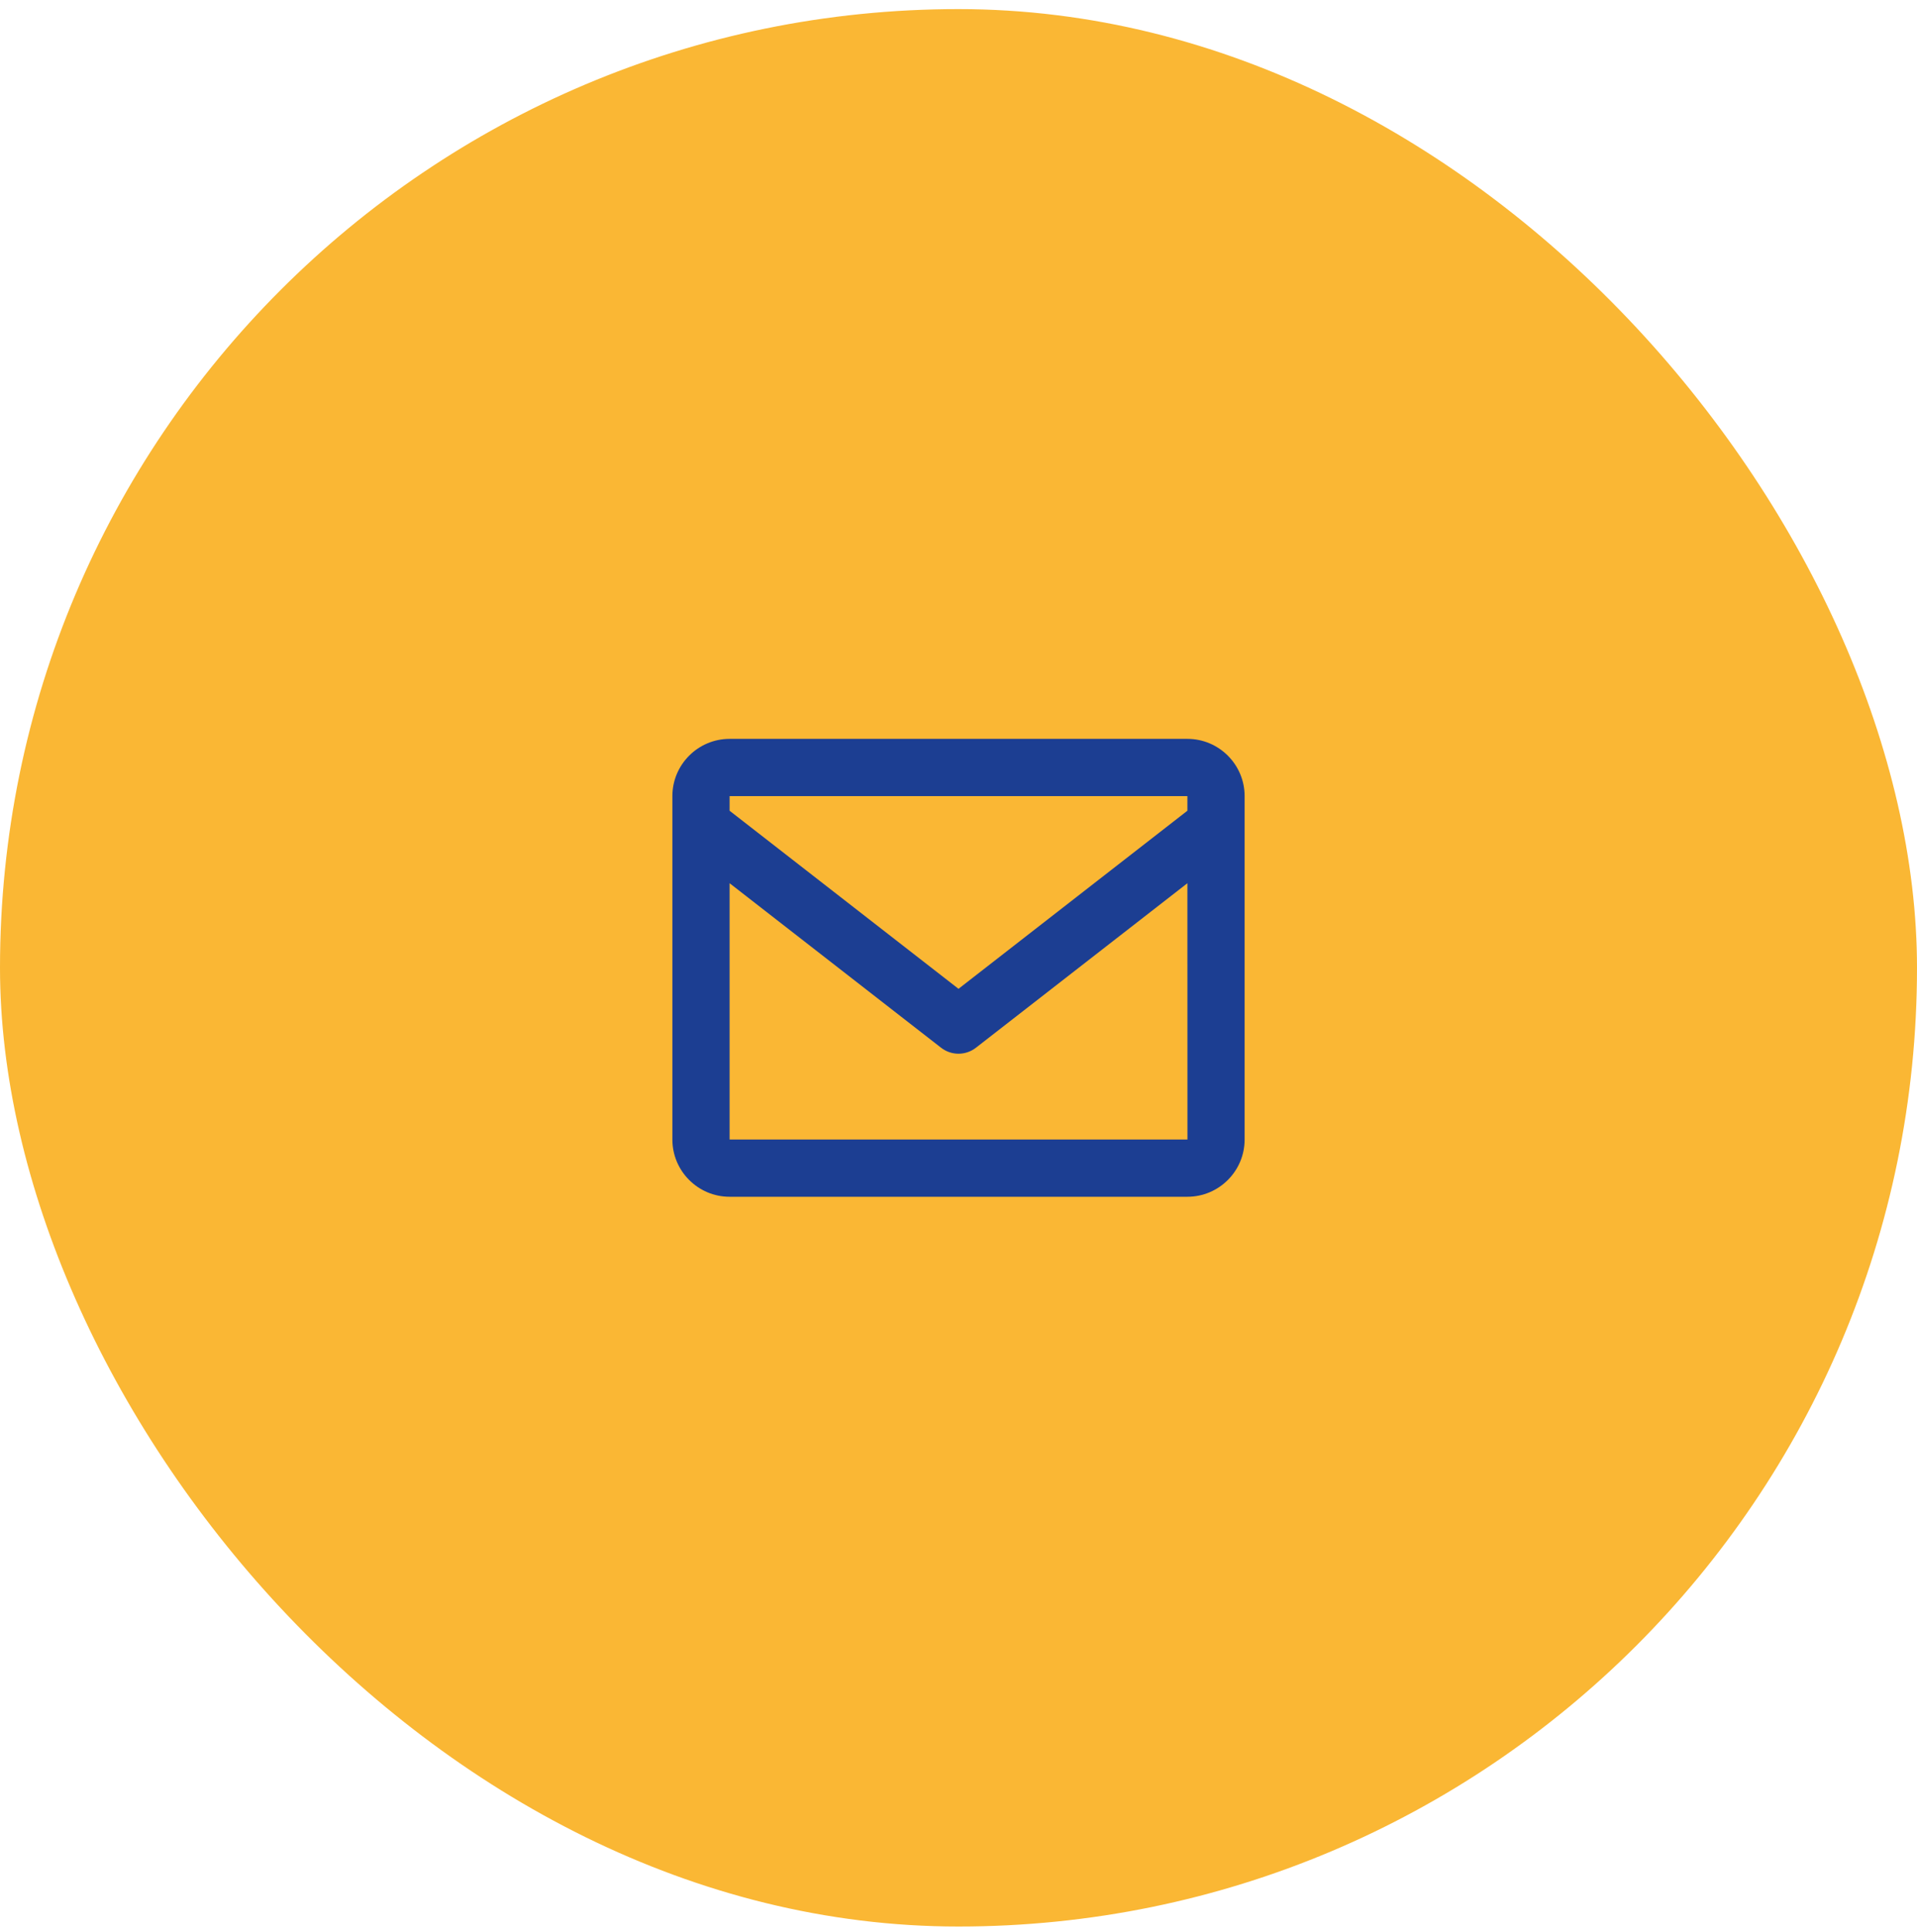
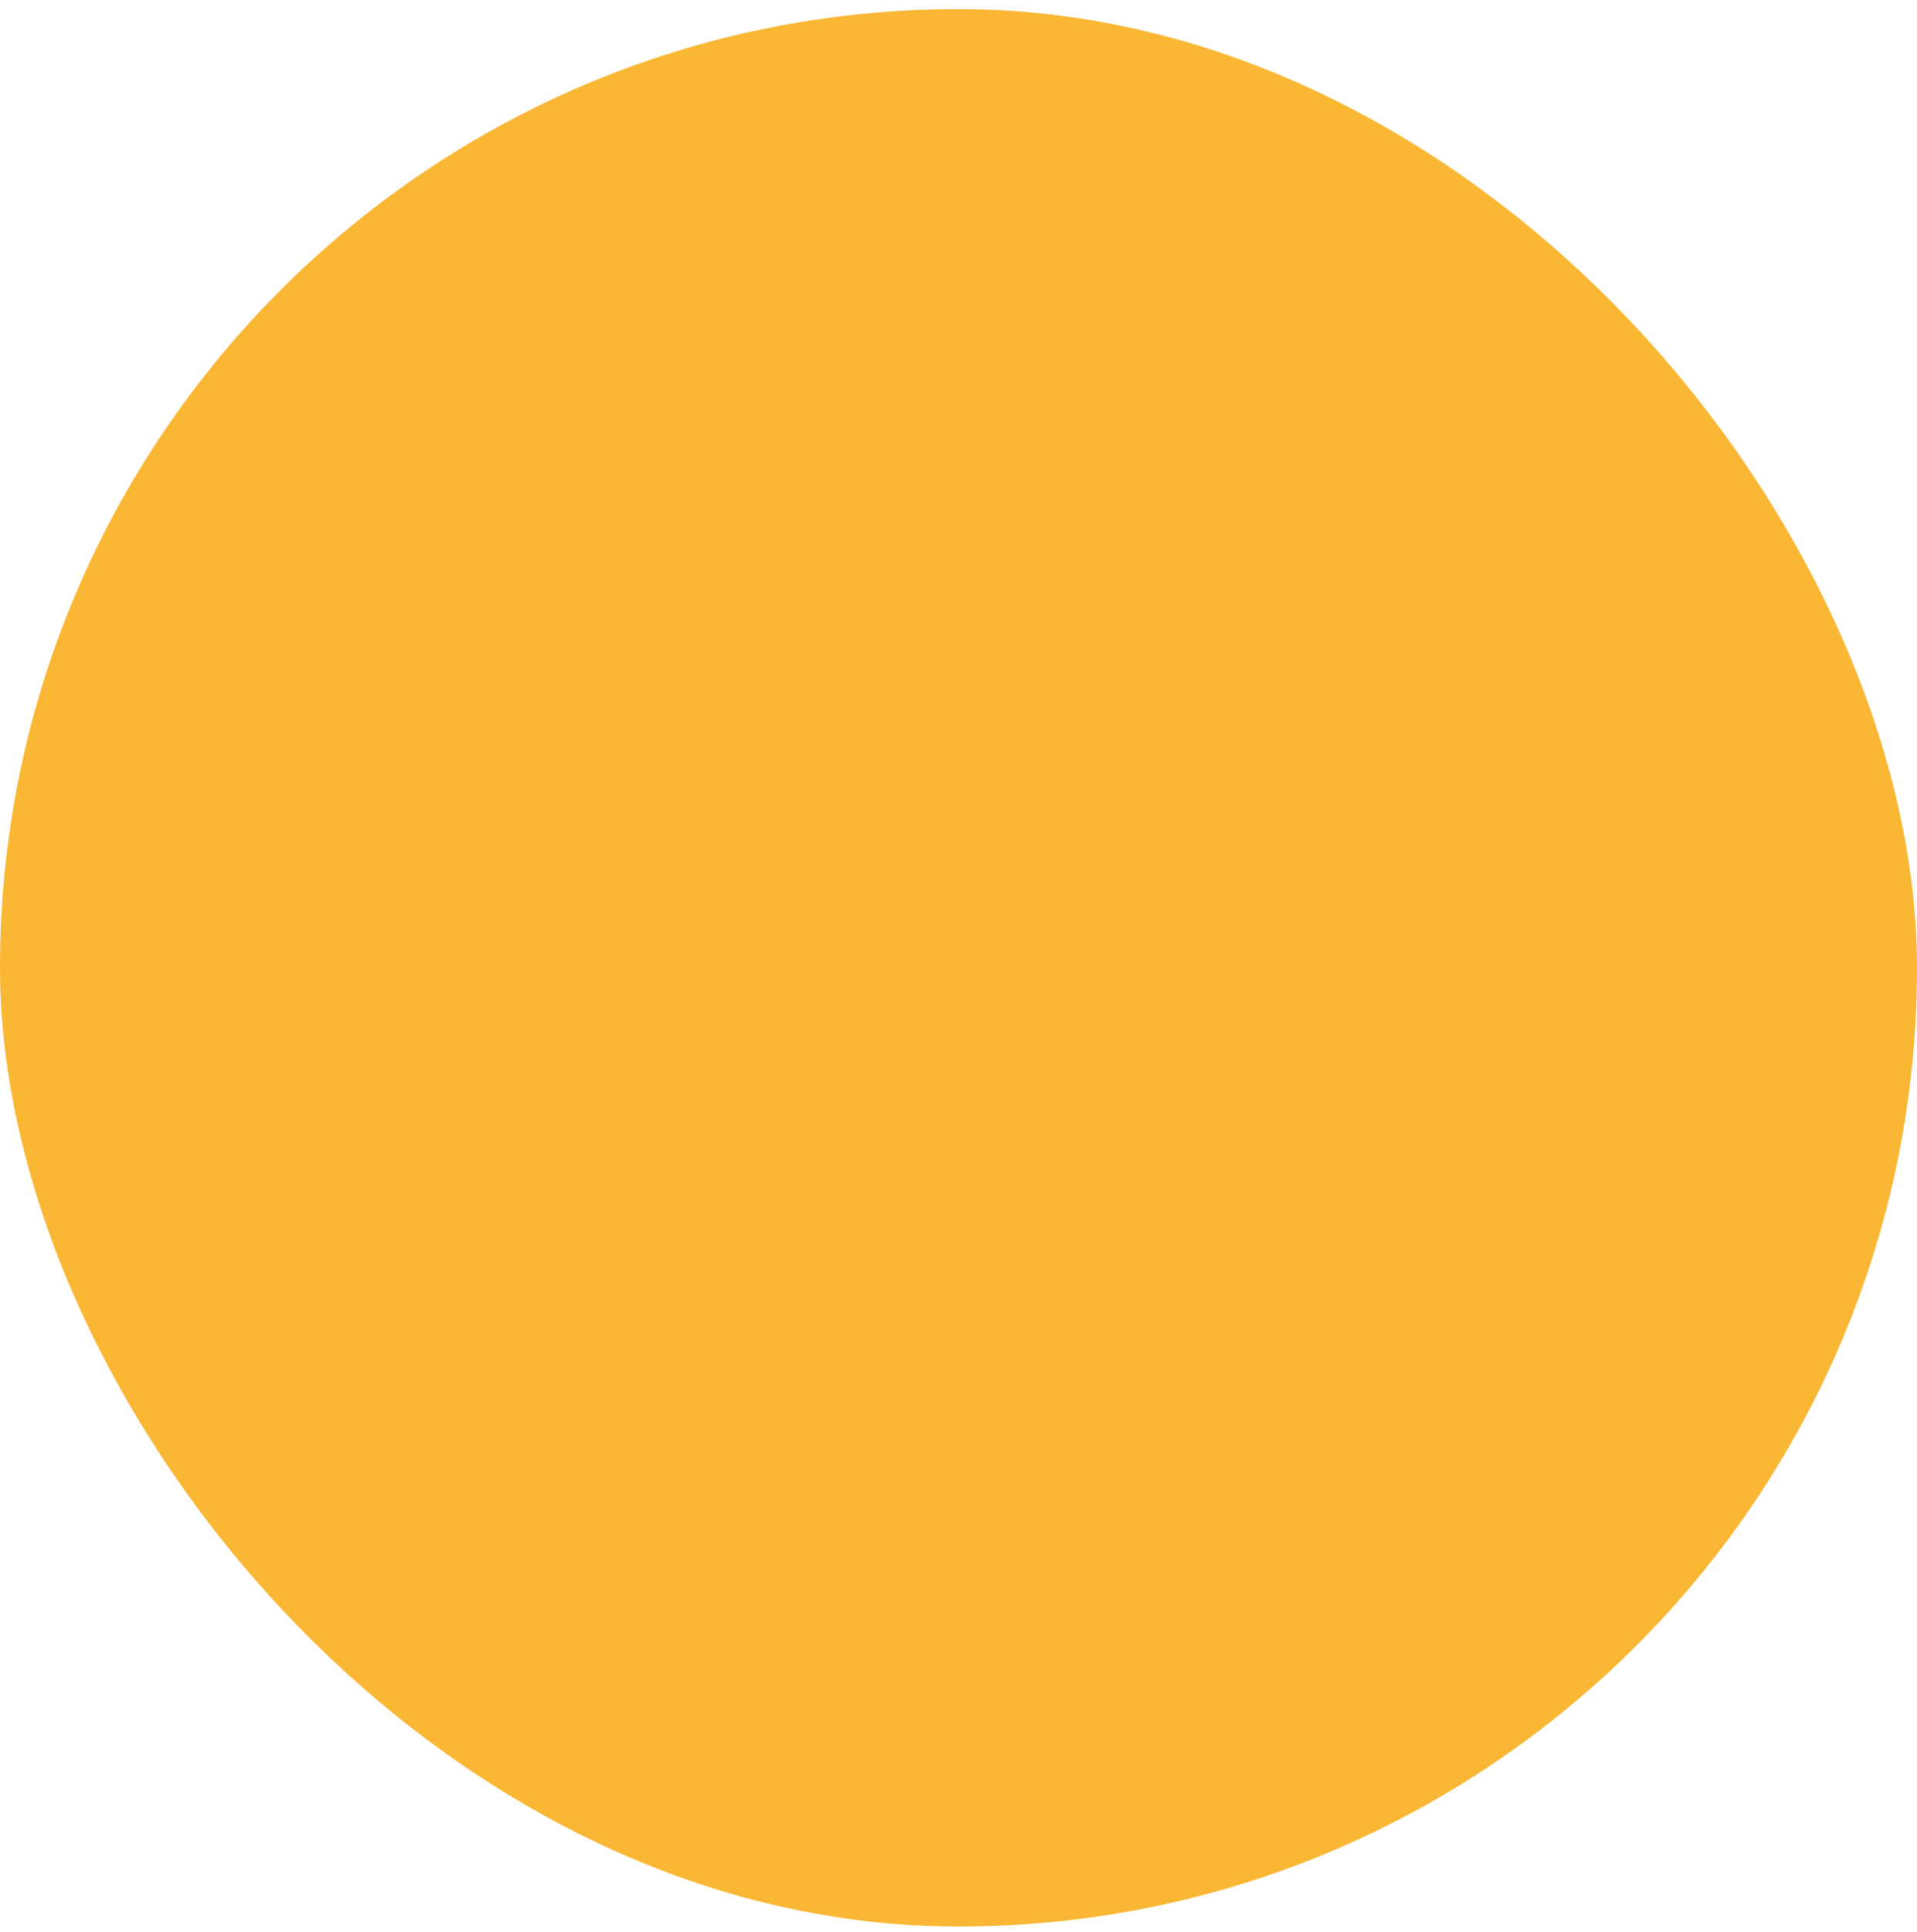
<svg xmlns="http://www.w3.org/2000/svg" width="134" height="135" viewBox="0 0 134 135" fill="none">
  <rect y="0.636" width="134" height="134" rx="67" fill="#FAB734" />
-   <path d="M83 51.636H51C48.794 51.636 47 53.43 47 55.636V79.636C47 81.842 48.794 83.636 51 83.636H83C85.206 83.636 87 81.842 87 79.636V55.636C87 53.43 85.206 51.636 83 51.636ZM83 55.636V56.658L67 69.104L51 56.66V55.636H83ZM51 79.636V61.724L65.772 73.214C66.122 73.489 66.555 73.639 67 73.639C67.445 73.639 67.878 73.489 68.228 73.214L83 61.724L83.004 79.636H51Z" fill="#1C3E92" />
</svg>